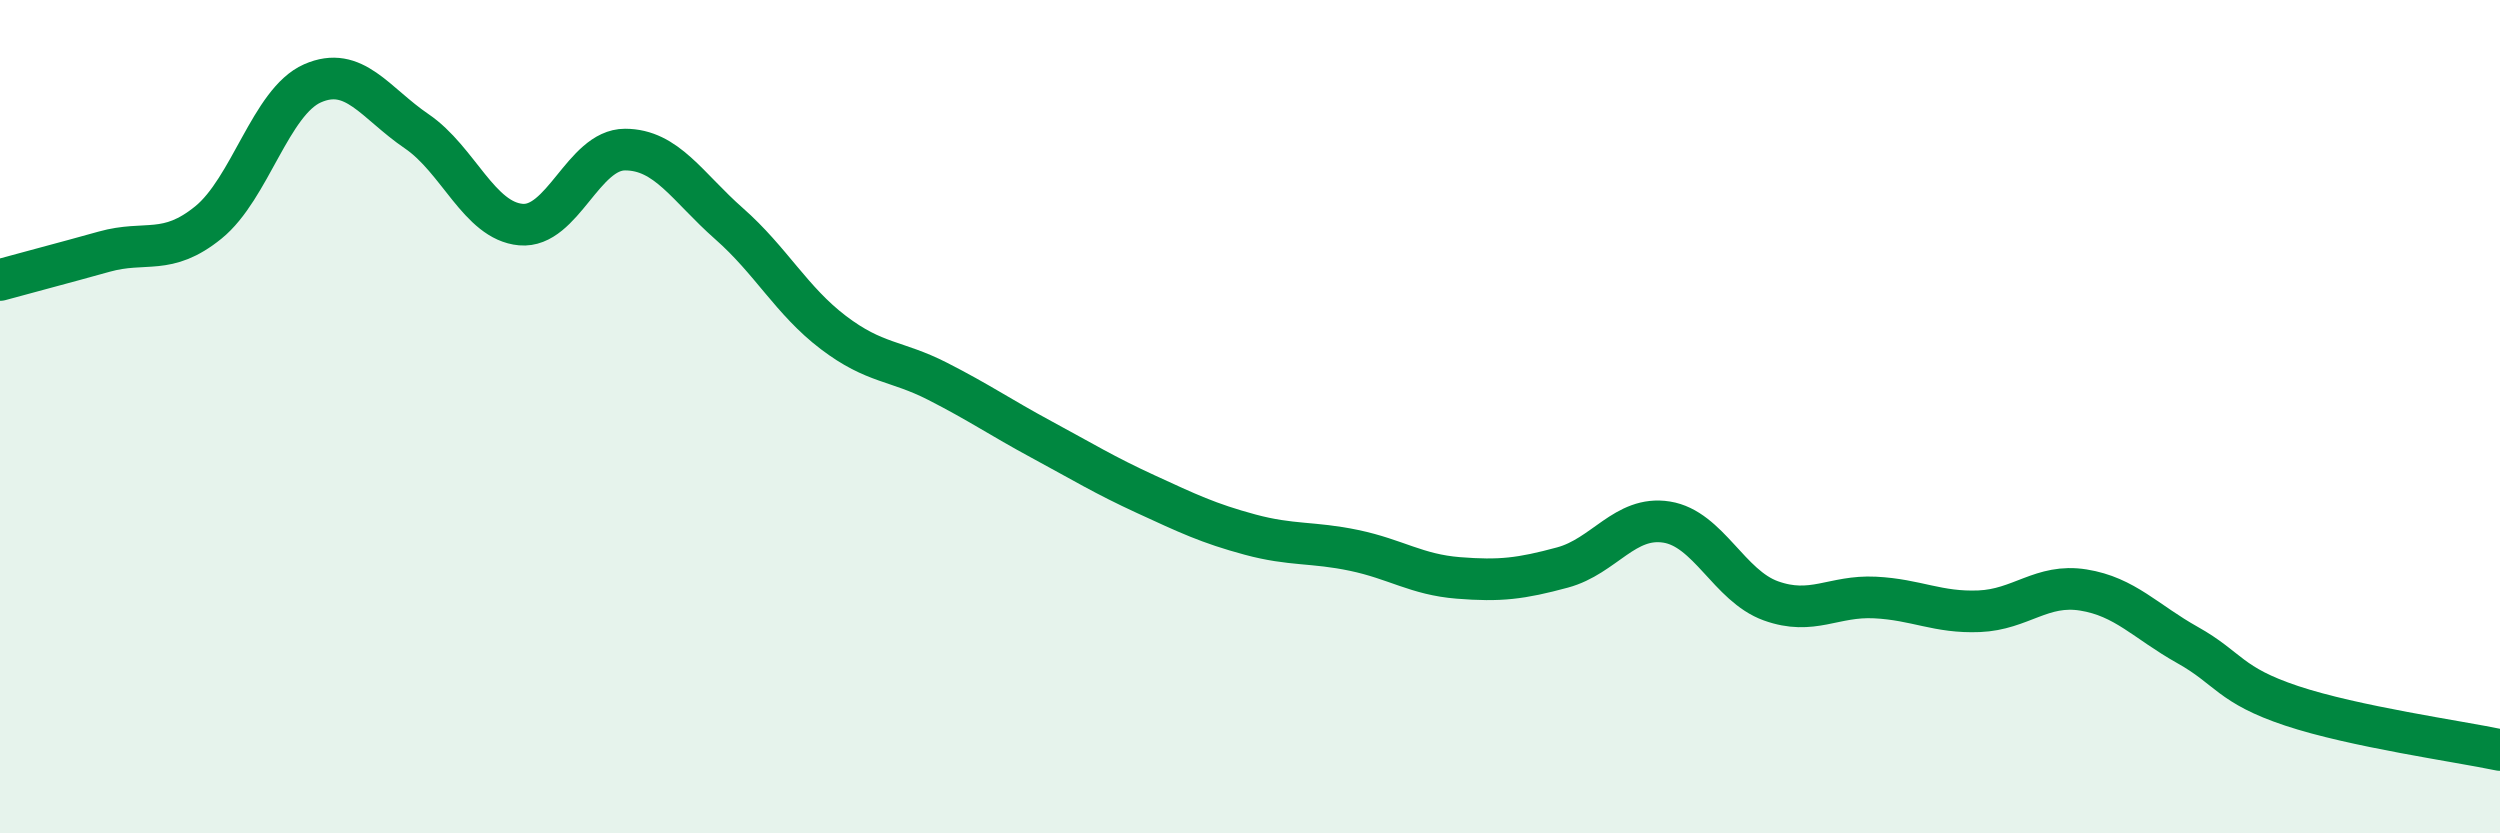
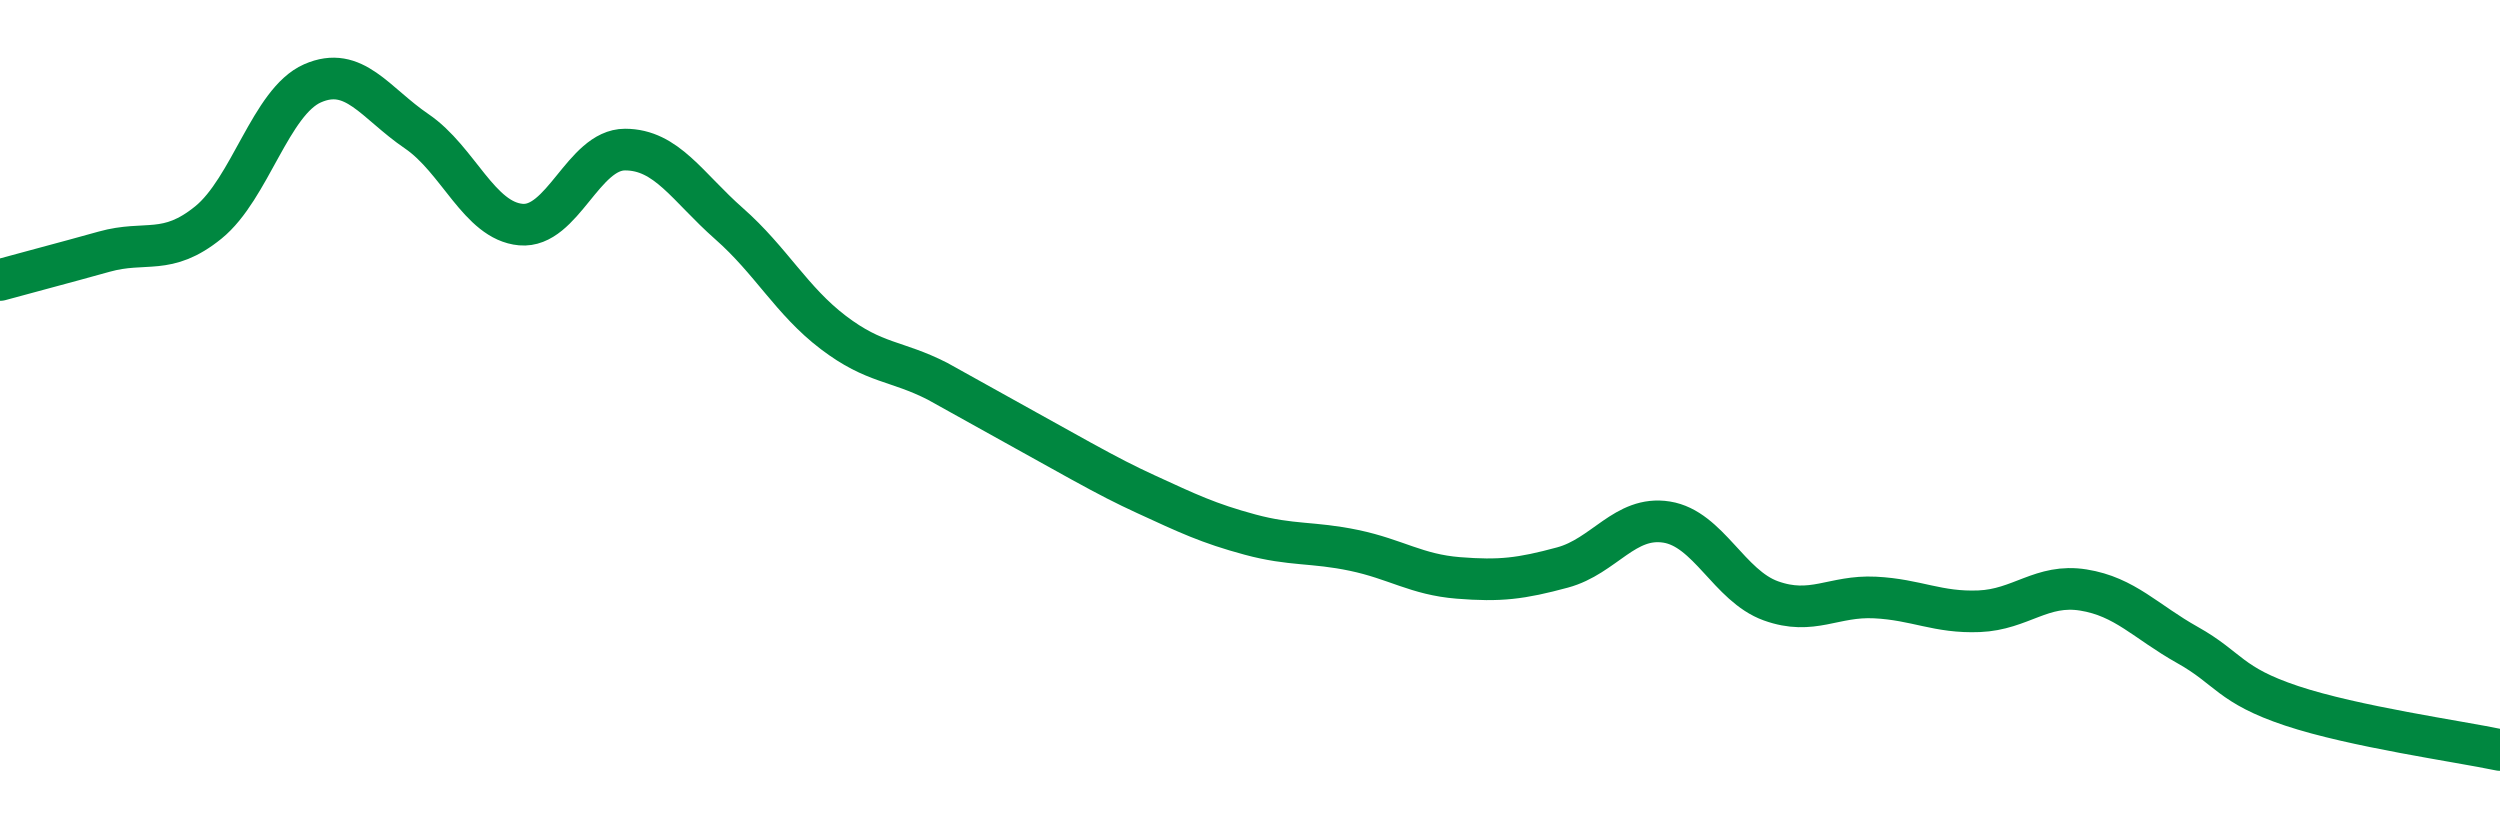
<svg xmlns="http://www.w3.org/2000/svg" width="60" height="20" viewBox="0 0 60 20">
-   <path d="M 0,6.72 C 0.5,6.58 1.5,6.32 2.5,6.04 C 3.5,5.76 4,6.15 5,5.34 C 6,4.53 6.5,2.44 7.5,2 C 8.5,1.56 9,2.47 10,3.15 C 11,3.83 11.5,5.3 12.5,5.39 C 13.5,5.48 14,3.59 15,3.59 C 16,3.59 16.5,4.49 17.5,5.37 C 18.5,6.25 19,7.22 20,7.98 C 21,8.74 21.5,8.64 22.5,9.15 C 23.5,9.66 24,10.01 25,10.55 C 26,11.09 26.5,11.4 27.5,11.86 C 28.5,12.32 29,12.56 30,12.83 C 31,13.1 31.5,13 32.5,13.21 C 33.5,13.42 34,13.79 35,13.87 C 36,13.95 36.5,13.89 37.5,13.62 C 38.5,13.35 39,12.37 40,12.53 C 41,12.69 41.5,14.06 42.5,14.42 C 43.5,14.78 44,14.29 45,14.34 C 46,14.39 46.5,14.71 47.5,14.67 C 48.5,14.63 49,14 50,14.16 C 51,14.32 51.5,14.92 52.5,15.48 C 53.5,16.04 53.5,16.44 55,16.94 C 56.5,17.44 59,17.79 60,18L60 20L0 20Z" fill="#008740" opacity="0.1" stroke-linecap="round" stroke-linejoin="round" />
-   <path d="M 0,6.72 C 0.5,6.58 1.5,6.32 2.5,6.04 C 3.5,5.76 4,6.15 5,5.34 C 6,4.53 6.5,2.44 7.5,2 C 8.5,1.56 9,2.47 10,3.15 C 11,3.83 11.5,5.3 12.5,5.39 C 13.5,5.48 14,3.59 15,3.59 C 16,3.59 16.5,4.49 17.5,5.37 C 18.5,6.25 19,7.22 20,7.98 C 21,8.74 21.5,8.64 22.5,9.15 C 23.5,9.66 24,10.01 25,10.55 C 26,11.09 26.5,11.4 27.5,11.86 C 28.5,12.32 29,12.56 30,12.83 C 31,13.1 31.5,13 32.5,13.21 C 33.5,13.42 34,13.79 35,13.87 C 36,13.95 36.5,13.89 37.5,13.62 C 38.5,13.35 39,12.37 40,12.53 C 41,12.69 41.5,14.06 42.5,14.42 C 43.5,14.78 44,14.29 45,14.34 C 46,14.39 46.5,14.71 47.5,14.67 C 48.5,14.63 49,14 50,14.16 C 51,14.32 51.5,14.92 52.5,15.48 C 53.5,16.04 53.5,16.44 55,16.94 C 56.5,17.44 59,17.79 60,18" stroke="#008740" stroke-width="1" fill="none" stroke-linecap="round" stroke-linejoin="round" />
+   <path d="M 0,6.72 C 0.5,6.58 1.5,6.32 2.5,6.04 C 3.5,5.76 4,6.15 5,5.34 C 6,4.53 6.5,2.44 7.5,2 C 8.5,1.56 9,2.47 10,3.15 C 11,3.83 11.5,5.3 12.5,5.39 C 13.5,5.48 14,3.59 15,3.59 C 16,3.59 16.5,4.49 17.5,5.37 C 18.5,6.25 19,7.22 20,7.98 C 21,8.74 21.5,8.64 22.5,9.15 C 26,11.09 26.5,11.4 27.5,11.86 C 28.5,12.32 29,12.56 30,12.83 C 31,13.1 31.5,13 32.5,13.21 C 33.5,13.42 34,13.79 35,13.87 C 36,13.95 36.5,13.89 37.5,13.62 C 38.5,13.35 39,12.37 40,12.53 C 41,12.69 41.5,14.06 42.5,14.42 C 43.5,14.78 44,14.29 45,14.34 C 46,14.39 46.5,14.71 47.5,14.67 C 48.5,14.63 49,14 50,14.16 C 51,14.32 51.5,14.92 52.5,15.48 C 53.5,16.04 53.5,16.44 55,16.94 C 56.5,17.44 59,17.79 60,18" stroke="#008740" stroke-width="1" fill="none" stroke-linecap="round" stroke-linejoin="round" />
</svg>